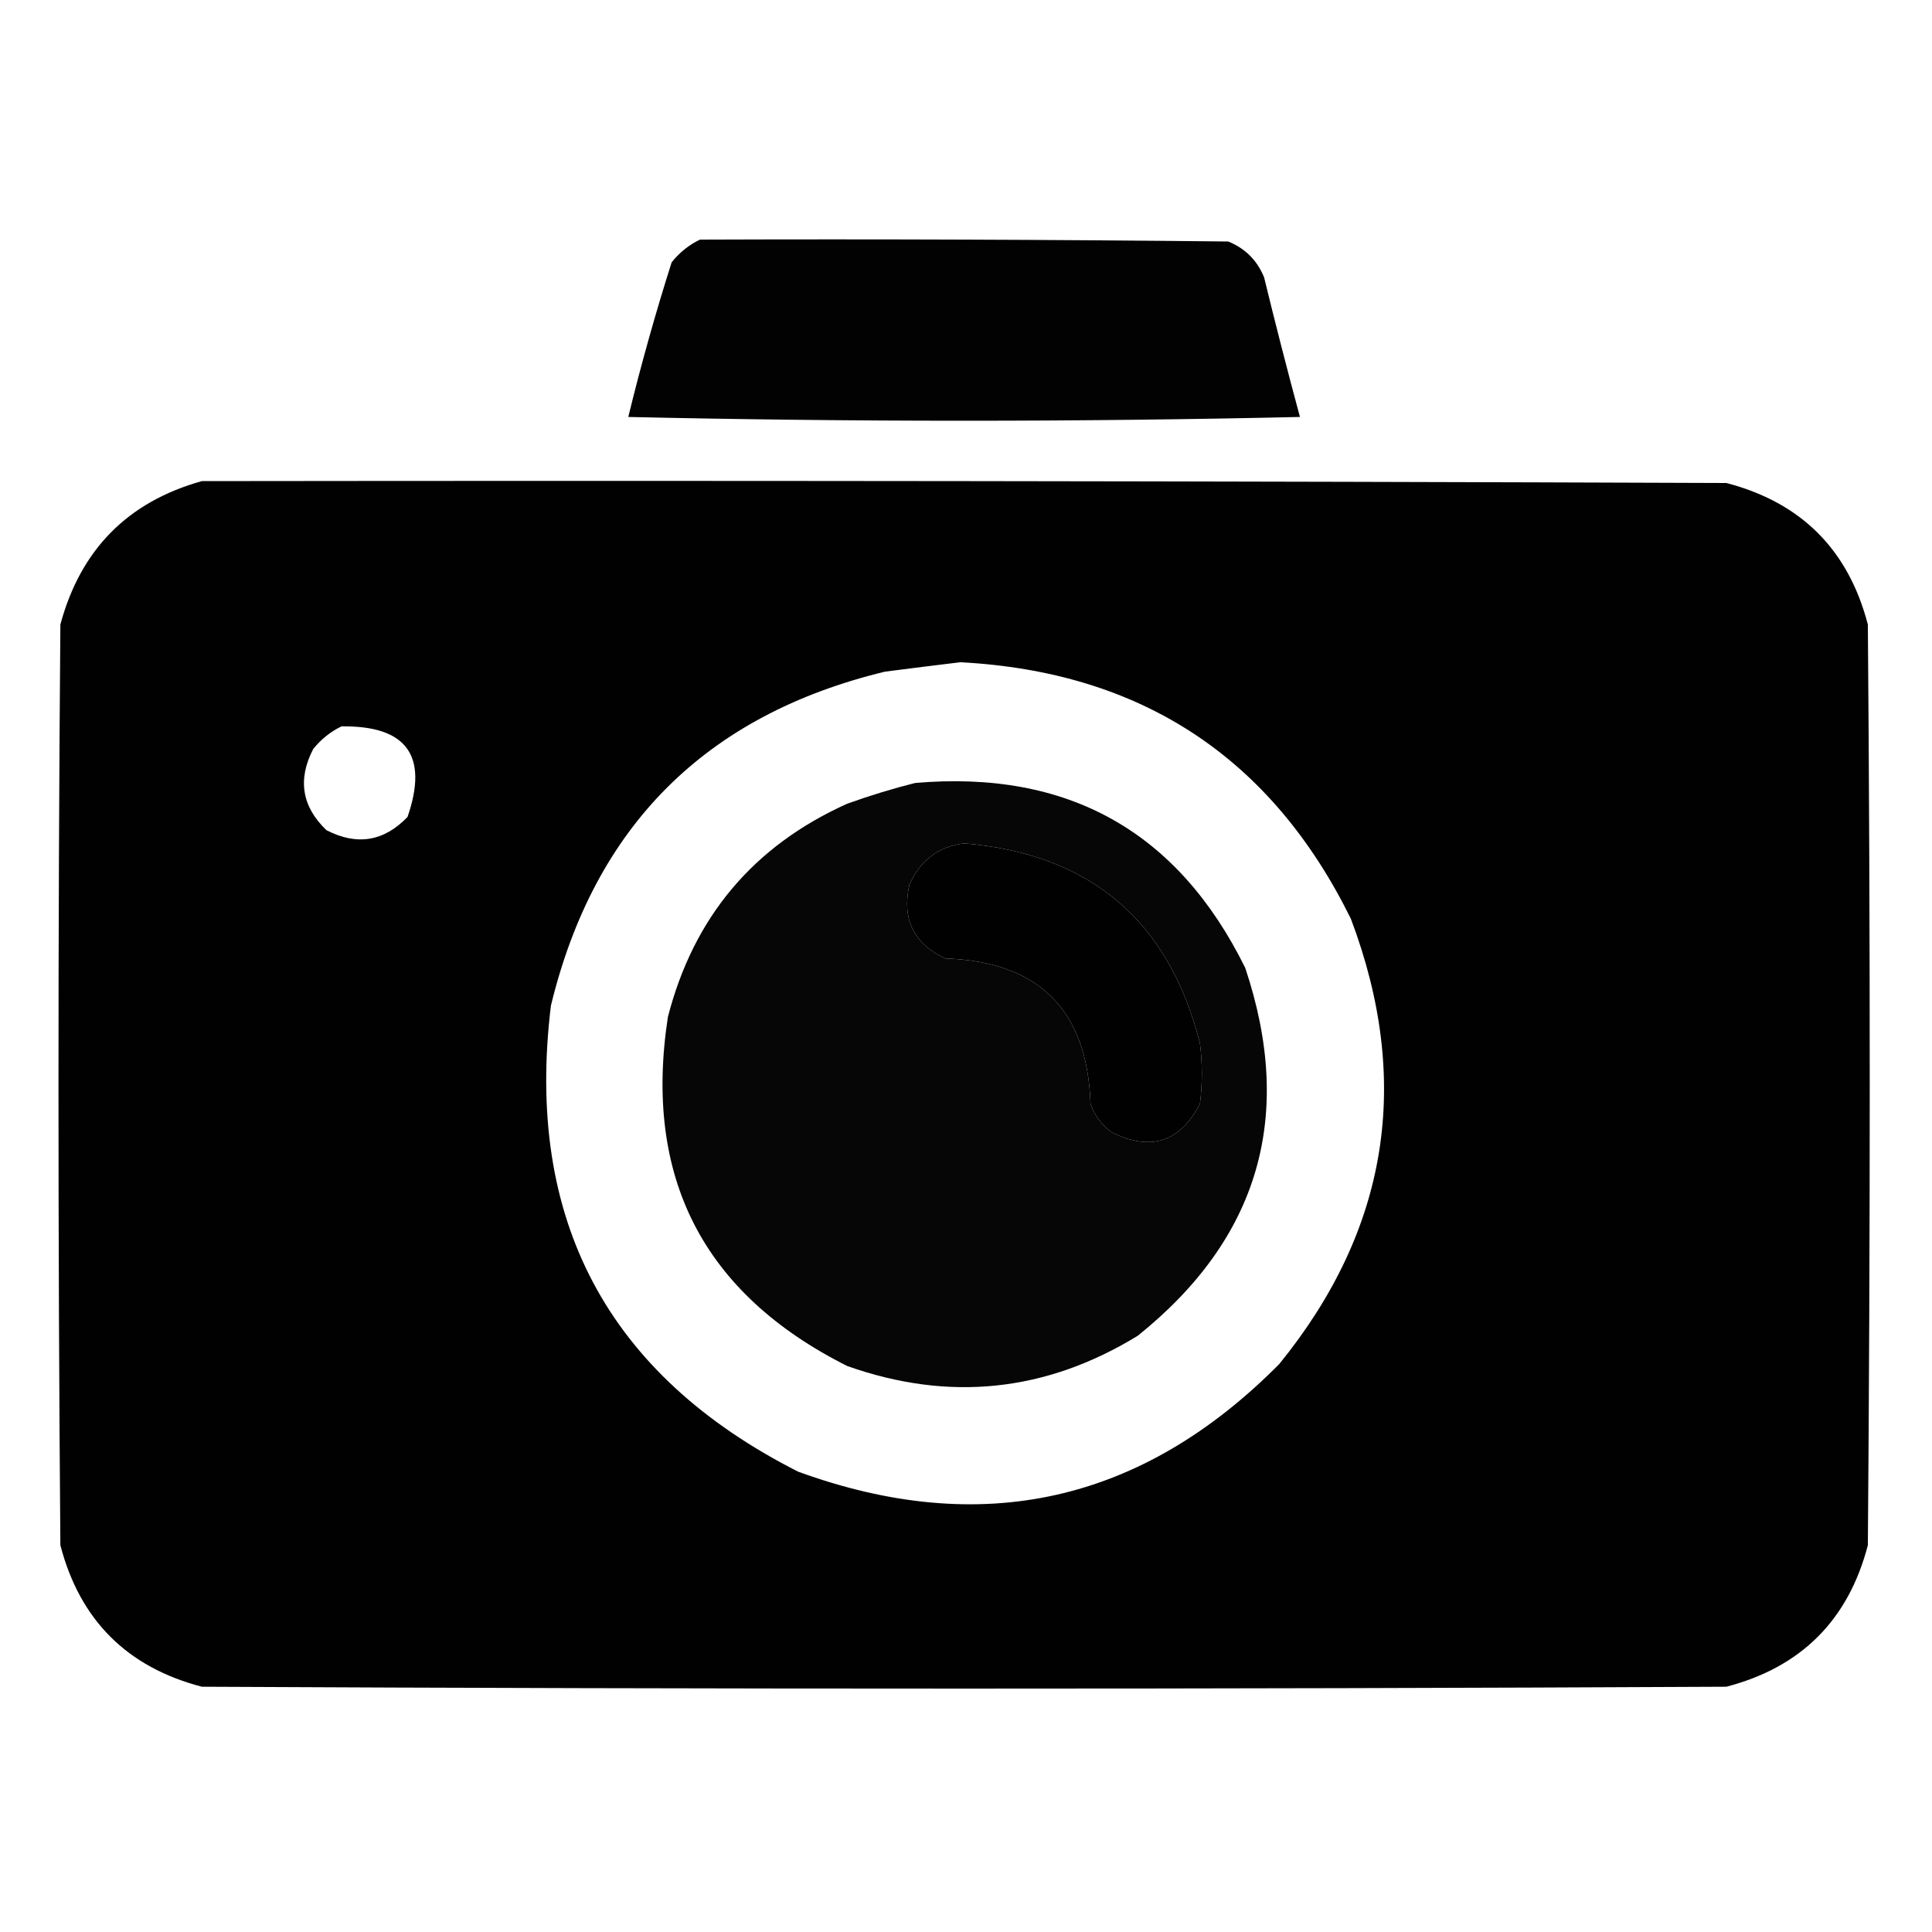
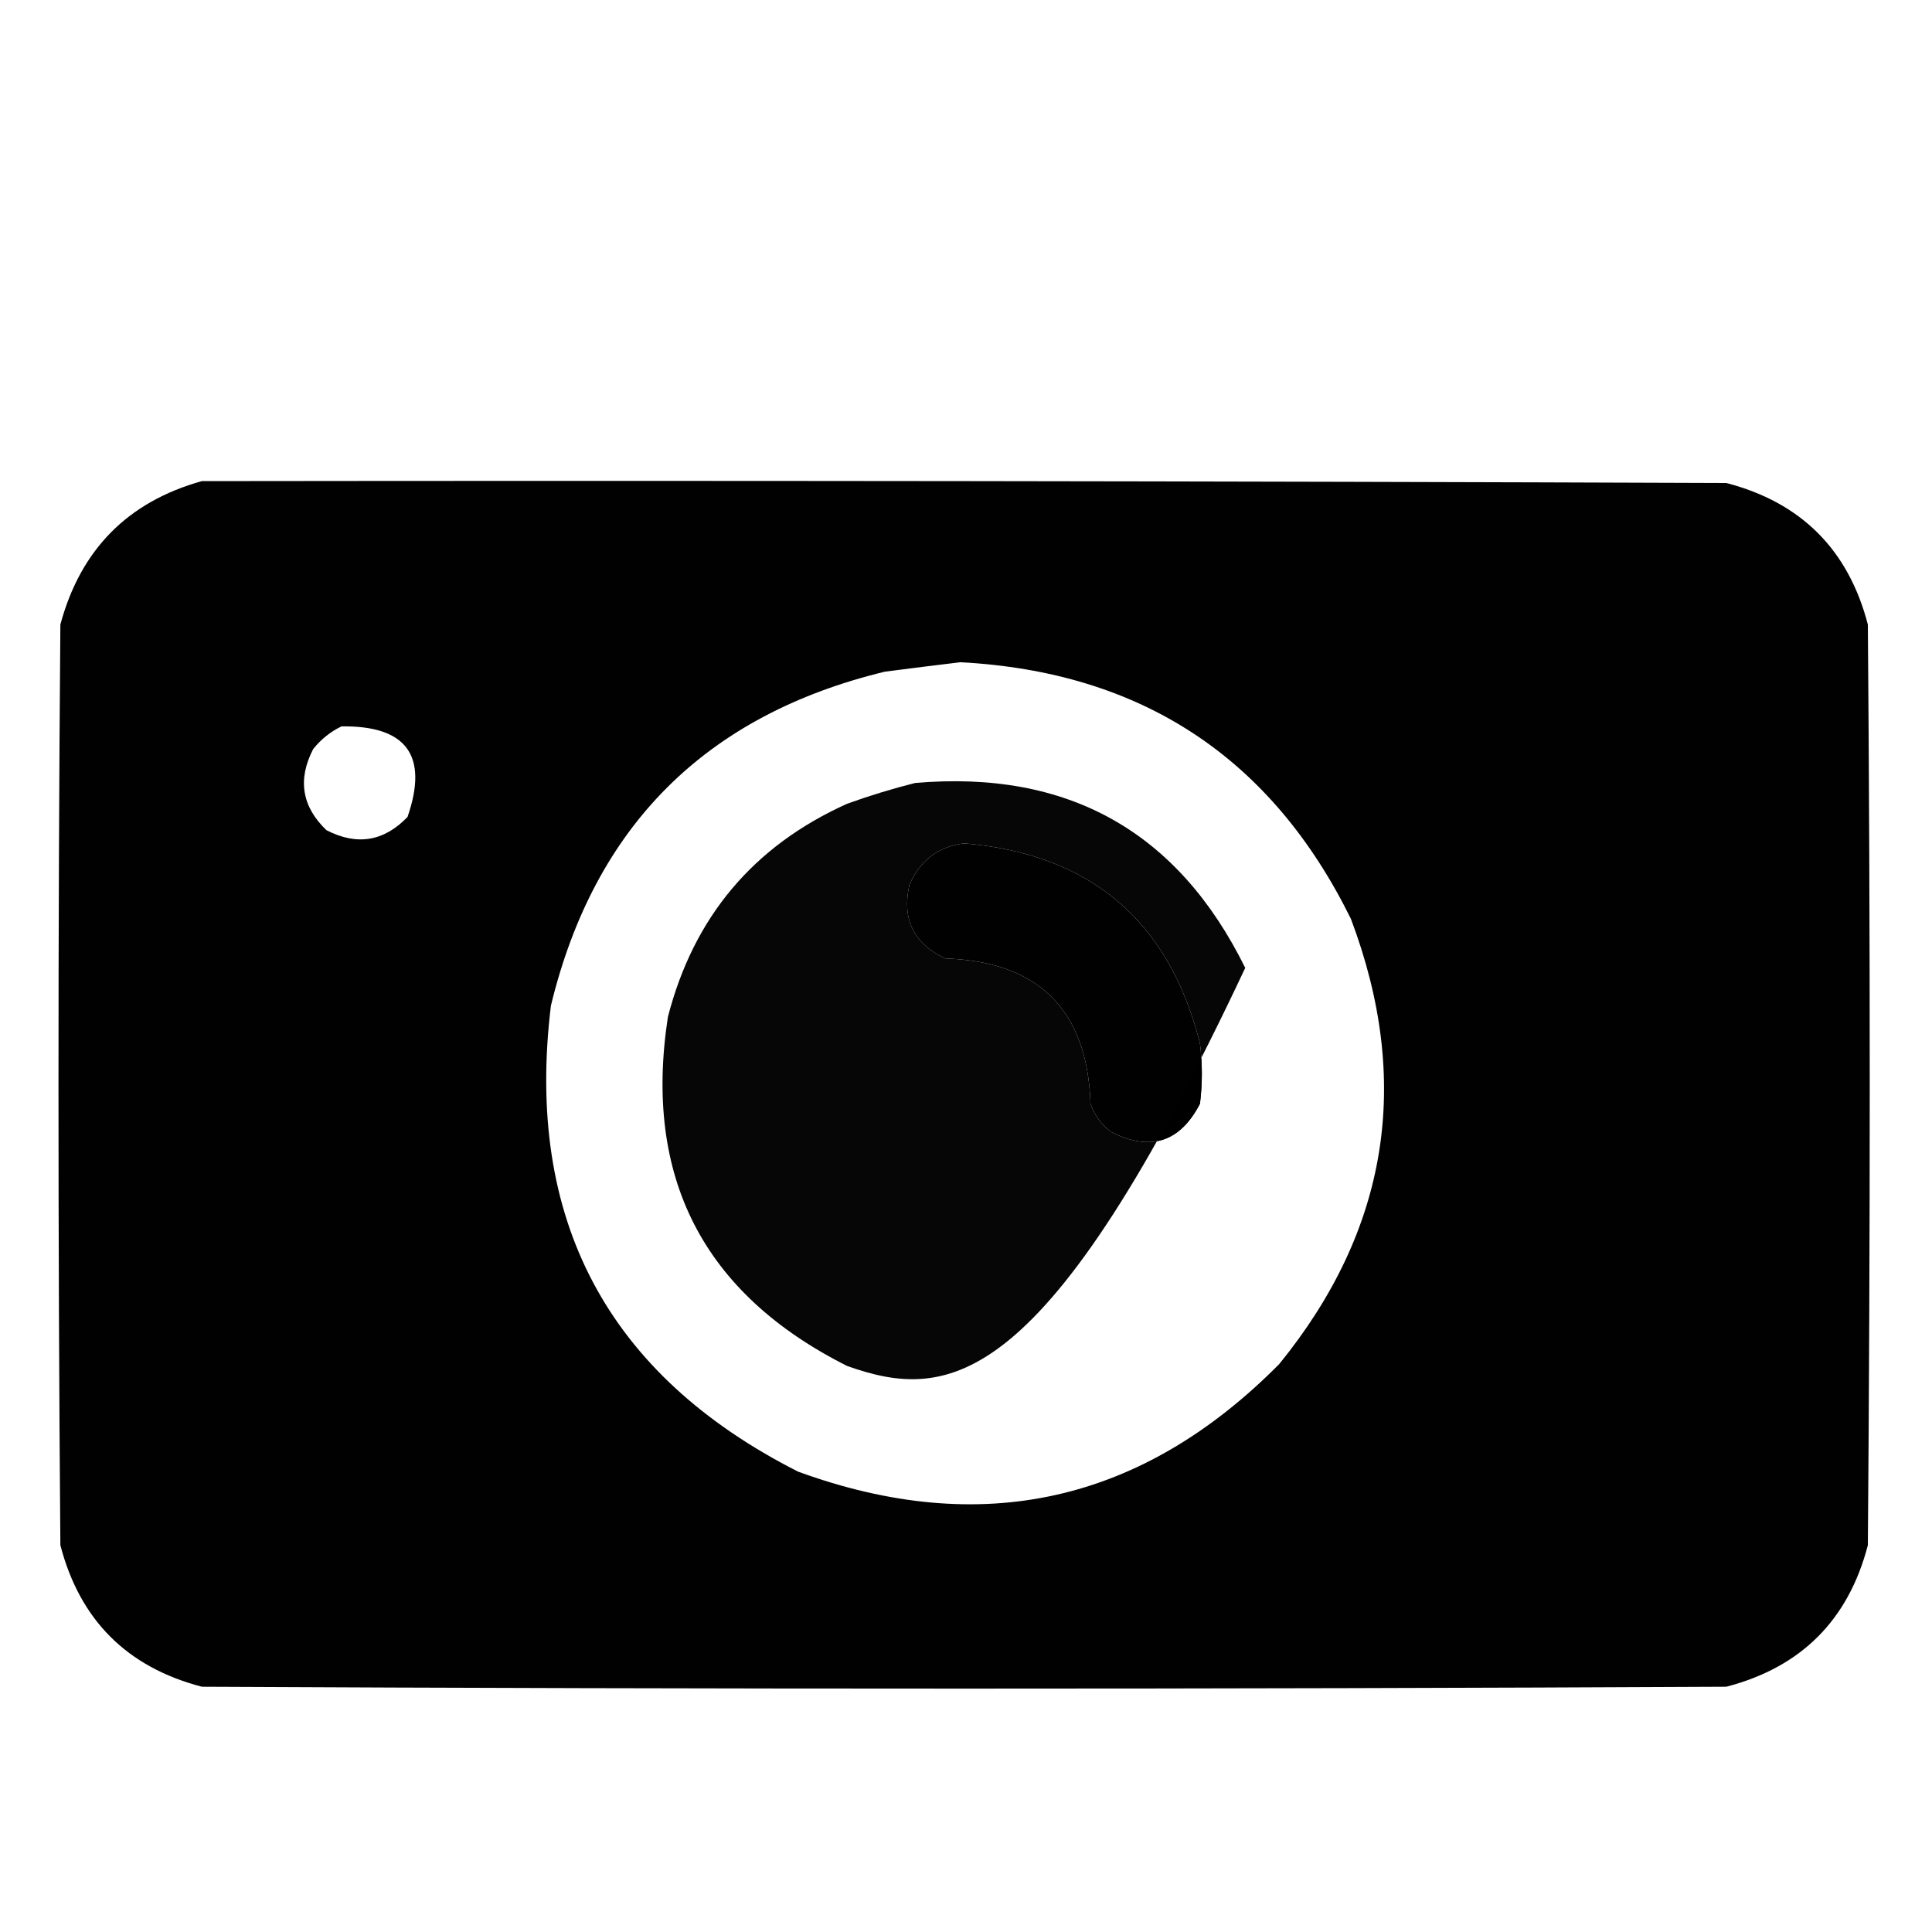
<svg xmlns="http://www.w3.org/2000/svg" width="512px" height="512px" style="shape-rendering:geometricPrecision; text-rendering:geometricPrecision; image-rendering:optimizeQuality; fill-rule:evenodd; clip-rule:evenodd">
  <g>
-     <path style="opacity:0.992" fill="#000000" d="M 185.5,63.5 C 232.168,63.333 278.835,63.5 325.5,64C 330,65.833 333.167,69 335,73.5C 338.012,85.882 341.179,98.215 344.5,110.5C 285.167,111.833 225.833,111.833 166.5,110.5C 169.87,96.683 173.704,83.016 178,69.5C 180.114,66.879 182.614,64.879 185.5,63.5 Z" />
-   </g>
+     </g>
  <g>
    <path style="opacity:0.994" fill="#000000" d="M 53.5,127.5 C 188.167,127.333 322.834,127.5 457.5,128C 477.333,133.167 489.833,145.667 495,165.5C 495.667,246.833 495.667,328.167 495,409.5C 489.833,429.333 477.333,441.833 457.5,447C 322.833,447.667 188.167,447.667 53.5,447C 33.667,441.833 21.167,429.333 16,409.5C 15.333,328.167 15.333,246.833 16,165.5C 21.349,145.652 33.849,132.985 53.5,127.5 Z M 254.5,175.5 C 302.405,178.02 336.905,200.687 358,243.5C 374.273,286.602 367.94,325.935 339,361.5C 302.603,398.224 260.103,407.724 211.5,390C 160.914,364.338 139.081,323.172 146,266.5C 157.5,219 187,189.5 234.5,178C 241.308,177.117 247.975,176.283 254.5,175.5 Z M 90.5,192.5 C 107.765,192.257 113.598,200.257 108,216.5C 101.749,223.011 94.582,224.177 86.5,220C 79.989,213.749 78.823,206.582 83,198.5C 85.114,195.879 87.614,193.879 90.5,192.5 Z M 255.5,223.5 C 288.937,226.302 309.77,243.969 318,276.5C 318.667,281.833 318.667,287.167 318,292.5C 312.705,302.723 304.872,305.223 294.5,300C 291.894,298.062 290.061,295.562 289,292.5C 288.167,267.667 275.333,254.833 250.5,254C 242.129,250.091 238.963,243.591 241,234.5C 243.821,228.023 248.655,224.356 255.5,223.5 Z" />
  </g>
  <g>
-     <path style="opacity:0.975" fill="#000000" d="M 242.5,207.5 C 282.986,203.985 312.153,220.319 330,256.5C 343.141,295.734 333.641,328.234 301.5,354C 277.156,368.901 251.49,371.568 224.5,362C 186.316,342.801 170.482,311.968 177,269.5C 183.825,243.015 199.658,224.182 224.5,213C 230.531,210.832 236.531,208.999 242.5,207.5 Z M 255.5,223.5 C 248.655,224.356 243.821,228.023 241,234.5C 238.963,243.591 242.129,250.091 250.5,254C 275.333,254.833 288.167,267.667 289,292.5C 290.061,295.562 291.894,298.062 294.5,300C 304.872,305.223 312.705,302.723 318,292.5C 318.667,287.167 318.667,281.833 318,276.5C 309.77,243.969 288.937,226.302 255.5,223.5 Z" />
+     <path style="opacity:0.975" fill="#000000" d="M 242.5,207.5 C 282.986,203.985 312.153,220.319 330,256.5C 277.156,368.901 251.49,371.568 224.5,362C 186.316,342.801 170.482,311.968 177,269.5C 183.825,243.015 199.658,224.182 224.5,213C 230.531,210.832 236.531,208.999 242.5,207.5 Z M 255.5,223.5 C 248.655,224.356 243.821,228.023 241,234.5C 238.963,243.591 242.129,250.091 250.5,254C 275.333,254.833 288.167,267.667 289,292.5C 290.061,295.562 291.894,298.062 294.5,300C 304.872,305.223 312.705,302.723 318,292.5C 318.667,287.167 318.667,281.833 318,276.5C 309.77,243.969 288.937,226.302 255.5,223.5 Z" />
  </g>
</svg>